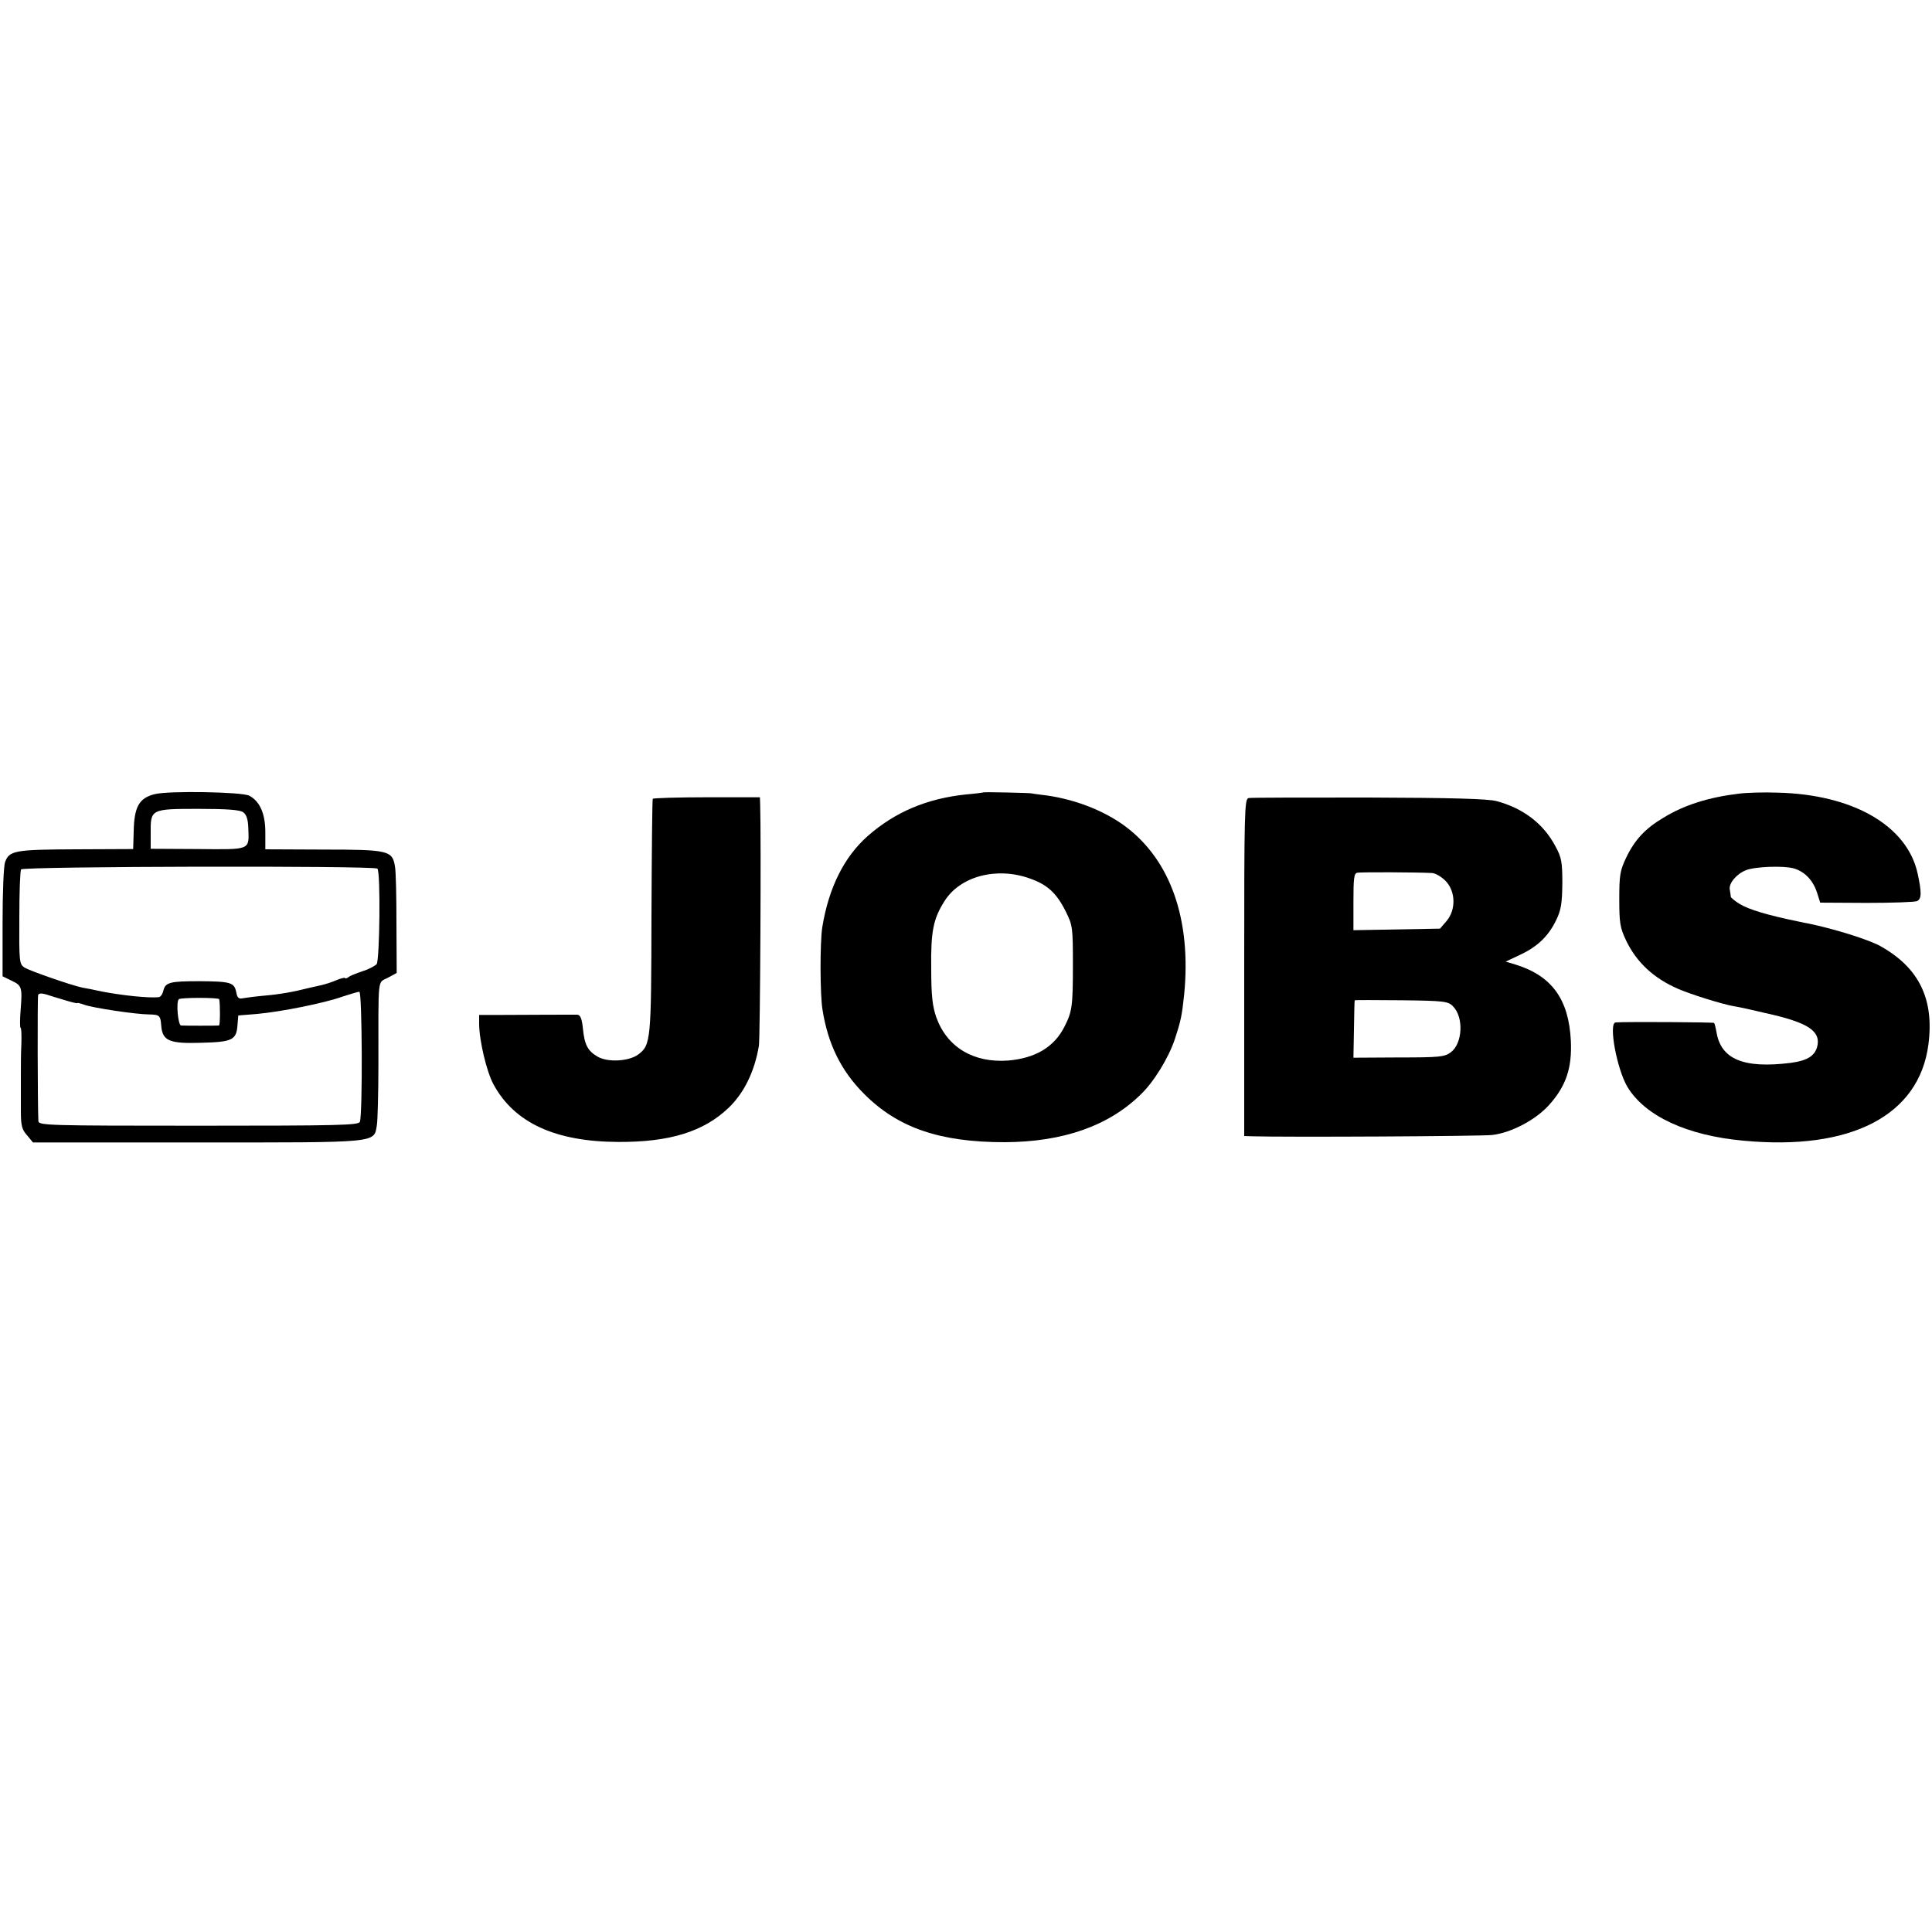
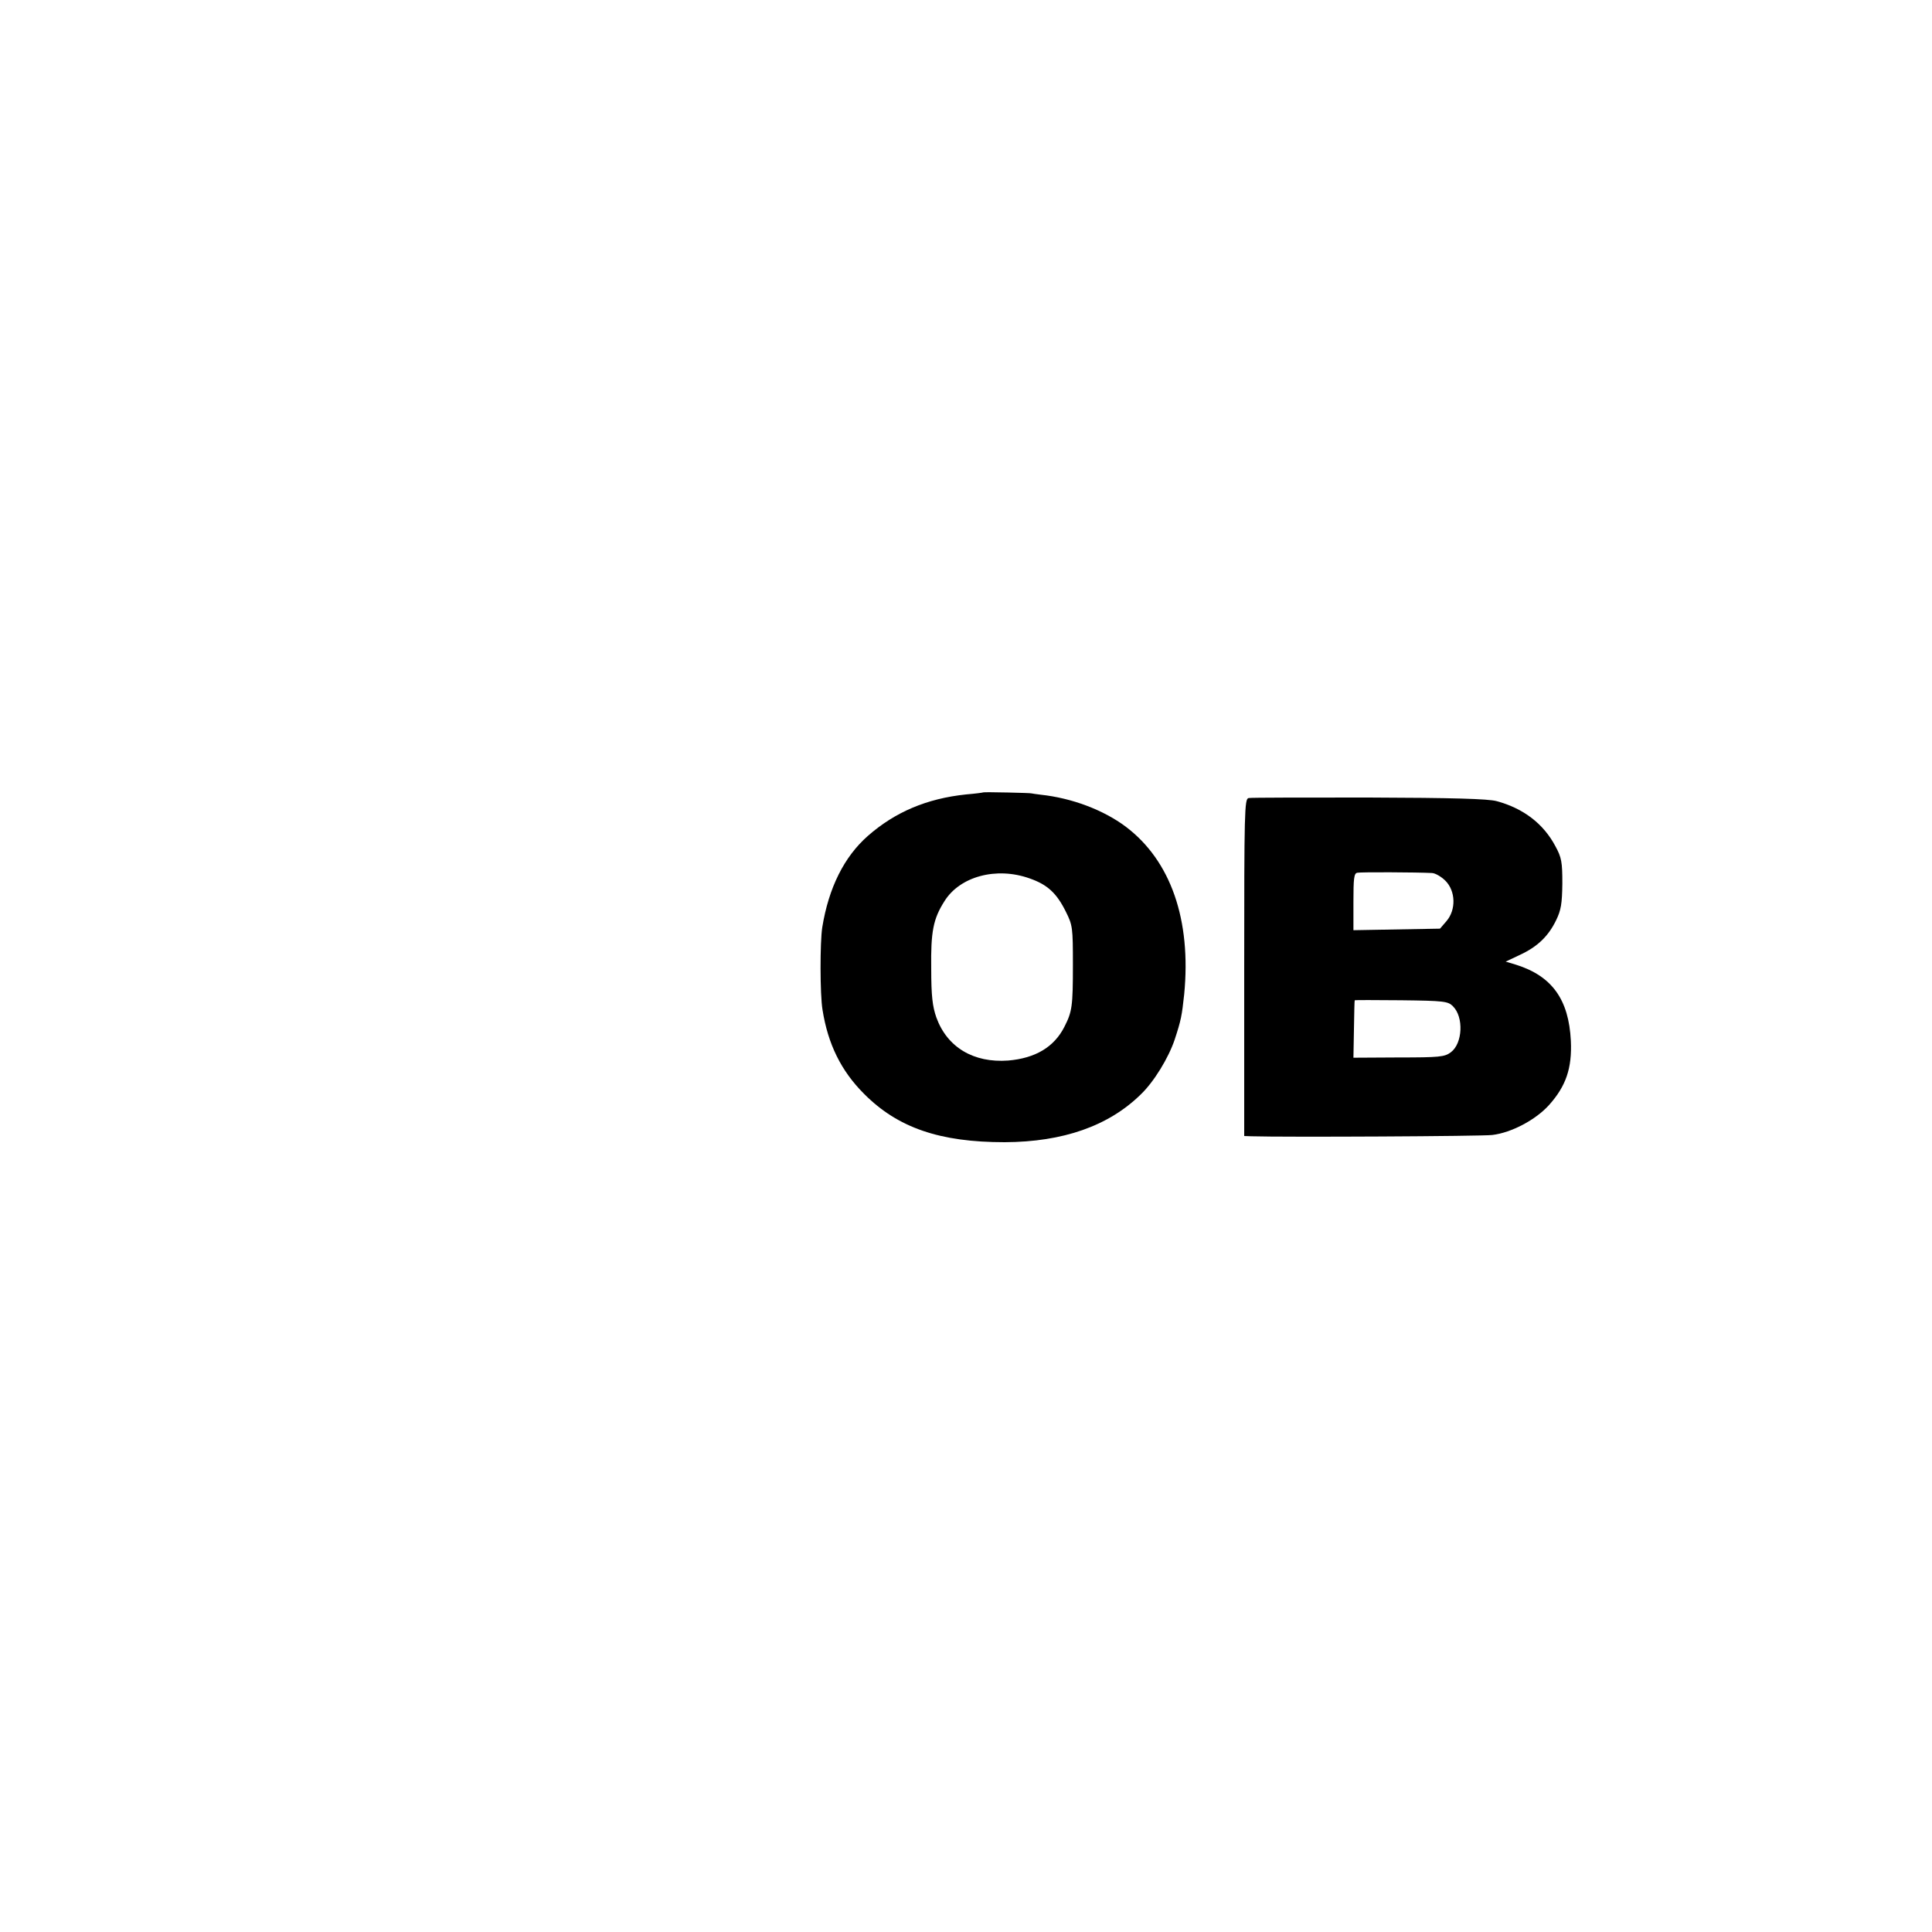
<svg xmlns="http://www.w3.org/2000/svg" version="1.0" width="750pt" height="750pt" viewBox="0 0 750 750" preserveAspectRatio="xMidYMid meet">
  <g transform="translate(0,750) scale(0.1,-0.1)" fill="#000000" stroke="none">
-     <path d="M600 4417 c-60 -15 -79 -49 -81 -144 l-2 -69 -222 -1 c-237 -1 -259 -5 -275 -49 -6 -14 -10 -120 -10 -235 l0 -209 35 -17 c40 -19 42 -25 35 -115 -3 -37 -3 -68 0 -68 3 0 4 -28 3 -62 -2 -35 -2 -92 -2 -128 0 -36 0 -95 0 -133 0 -56 4 -72 24 -94 l23 -28 637 0 c711 0 686 -3 698 67 3 18 6 125 6 238 0 347 -4 313 36 334 l35 19 -1 191 c0 105 -2 206 -6 224 -10 60 -26 64 -278 64 l-225 1 0 66 c0 72 -21 120 -62 142 -27 15 -316 20 -368 6z m344 -70 c13 -10 19 -28 20 -63 3 -85 11 -82 -196 -80 l-183 1 0 60 c-1 94 0 95 185 95 114 0 161 -4 174 -13z m521 -219 c13 -12 9 -356 -3 -371 -7 -7 -31 -20 -54 -27 -24 -8 -49 -18 -55 -23 -7 -5 -13 -7 -13 -4 0 3 -15 0 -34 -8 -18 -8 -44 -16 -57 -19 -13 -3 -35 -8 -49 -11 -58 -15 -114 -25 -173 -30 -34 -3 -72 -8 -83 -10 -17 -4 -23 1 -27 24 -8 37 -21 41 -141 42 -116 0 -134 -4 -142 -37 -3 -13 -11 -25 -18 -25 -38 -4 -137 6 -221 22 -27 6 -61 13 -75 15 -43 9 -204 65 -225 78 -20 13 -21 23 -20 192 0 99 3 184 7 189 7 12 1372 15 1383 3z m-1212 -511 c26 -8 47 -13 47 -11 0 2 12 -1 26 -6 30 -12 203 -38 253 -38 41 -1 44 -4 47 -45 5 -58 32 -69 156 -65 121 3 136 11 140 70 l3 36 74 6 c96 9 260 42 330 67 31 10 60 19 66 19 11 0 13 -476 2 -505 -6 -13 -76 -15 -627 -15 -583 0 -620 1 -621 18 -3 59 -4 479 -1 489 2 7 12 8 30 3 15 -5 48 -15 75 -23z m598 4 c4 -20 4 -101 -1 -102 -9 -1 -135 -1 -147 0 -12 1 -20 91 -9 102 7 7 156 7 157 0z" />
    <path d="M3817 4424 c-1 -1 -31 -5 -67 -8 -152 -16 -275 -68 -381 -161 -92 -81 -152 -201 -177 -355 -9 -57 -9 -261 1 -320 21 -133 72 -237 161 -326 131 -132 294 -188 546 -188 227 1 404 63 529 186 51 49 107 141 131 212 25 76 28 93 37 176 28 289 -52 519 -227 651 -87 65 -209 111 -330 124 -19 2 -35 5 -35 5 0 2 -186 6 -188 4z m180 -334 c69 -24 105 -57 141 -130 26 -52 27 -62 27 -205 0 -162 -3 -182 -33 -241 -40 -79 -113 -122 -218 -131 -134 -10 -237 51 -279 167 -15 43 -20 83 -20 190 -2 144 8 193 51 261 60 97 202 135 331 89z" />
-     <path d="M6750 4419 c-117 -14 -212 -44 -292 -93 -71 -42 -112 -86 -145 -155 -24 -50 -27 -68 -27 -161 0 -93 3 -111 26 -160 41 -86 108 -148 203 -189 51 -22 170 -59 215 -67 25 -4 61 -12 155 -34 133 -32 179 -63 171 -115 -7 -42 -37 -62 -104 -71 -184 -23 -272 14 -289 121 -3 17 -7 32 -9 34 -3 3 -340 5 -382 2 -29 -2 5 -183 46 -251 69 -113 231 -188 449 -208 419 -40 683 98 719 373 23 176 -36 298 -186 382 -44 25 -179 67 -280 88 -3 0 -21 4 -40 8 -117 24 -191 46 -227 68 -18 11 -33 24 -34 27 0 4 -2 16 -4 28 -5 24 25 61 63 76 35 14 146 18 185 7 42 -12 74 -45 90 -92 l13 -41 180 -1 c98 0 187 3 196 7 18 9 18 34 2 108 -41 185 -251 306 -543 313 -53 2 -121 0 -151 -4z" />
-     <path d="M2534 4399 c-2 -4 -4 -208 -5 -455 -1 -483 -2 -501 -52 -538 -36 -26 -117 -31 -157 -8 -38 22 -51 46 -57 108 -4 40 -10 54 -22 55 -16 0 -162 0 -308 -1 l-73 0 0 -34 c0 -64 29 -187 56 -236 81 -149 240 -222 484 -223 200 -1 332 40 429 133 60 58 100 140 117 240 5 28 9 814 5 935 l-1 30 -206 0 c-113 0 -208 -3 -210 -6z" />
    <path d="M4847 4402 c-16 -3 -17 -53 -17 -658 l0 -654 28 -1 c128 -4 898 0 935 5 75 9 169 59 221 117 65 73 89 142 84 249 -8 160 -73 251 -213 295 l-40 12 55 26 c69 32 111 73 141 135 19 39 23 64 24 142 0 84 -3 101 -27 145 -46 87 -124 147 -228 175 -32 9 -172 13 -496 14 -248 0 -458 0 -467 -2z m711 -291 c13 0 37 -14 53 -30 40 -40 42 -113 4 -157 l-25 -29 -168 -3 -168 -3 0 110 c0 90 2 111 15 113 13 3 231 2 289 -1z m82 -517 c43 -42 38 -145 -8 -179 -24 -18 -44 -20 -203 -20 l-175 -1 2 110 c1 61 2 112 3 113 0 1 82 1 181 0 166 -2 181 -4 200 -23z" />
  </g>
</svg>